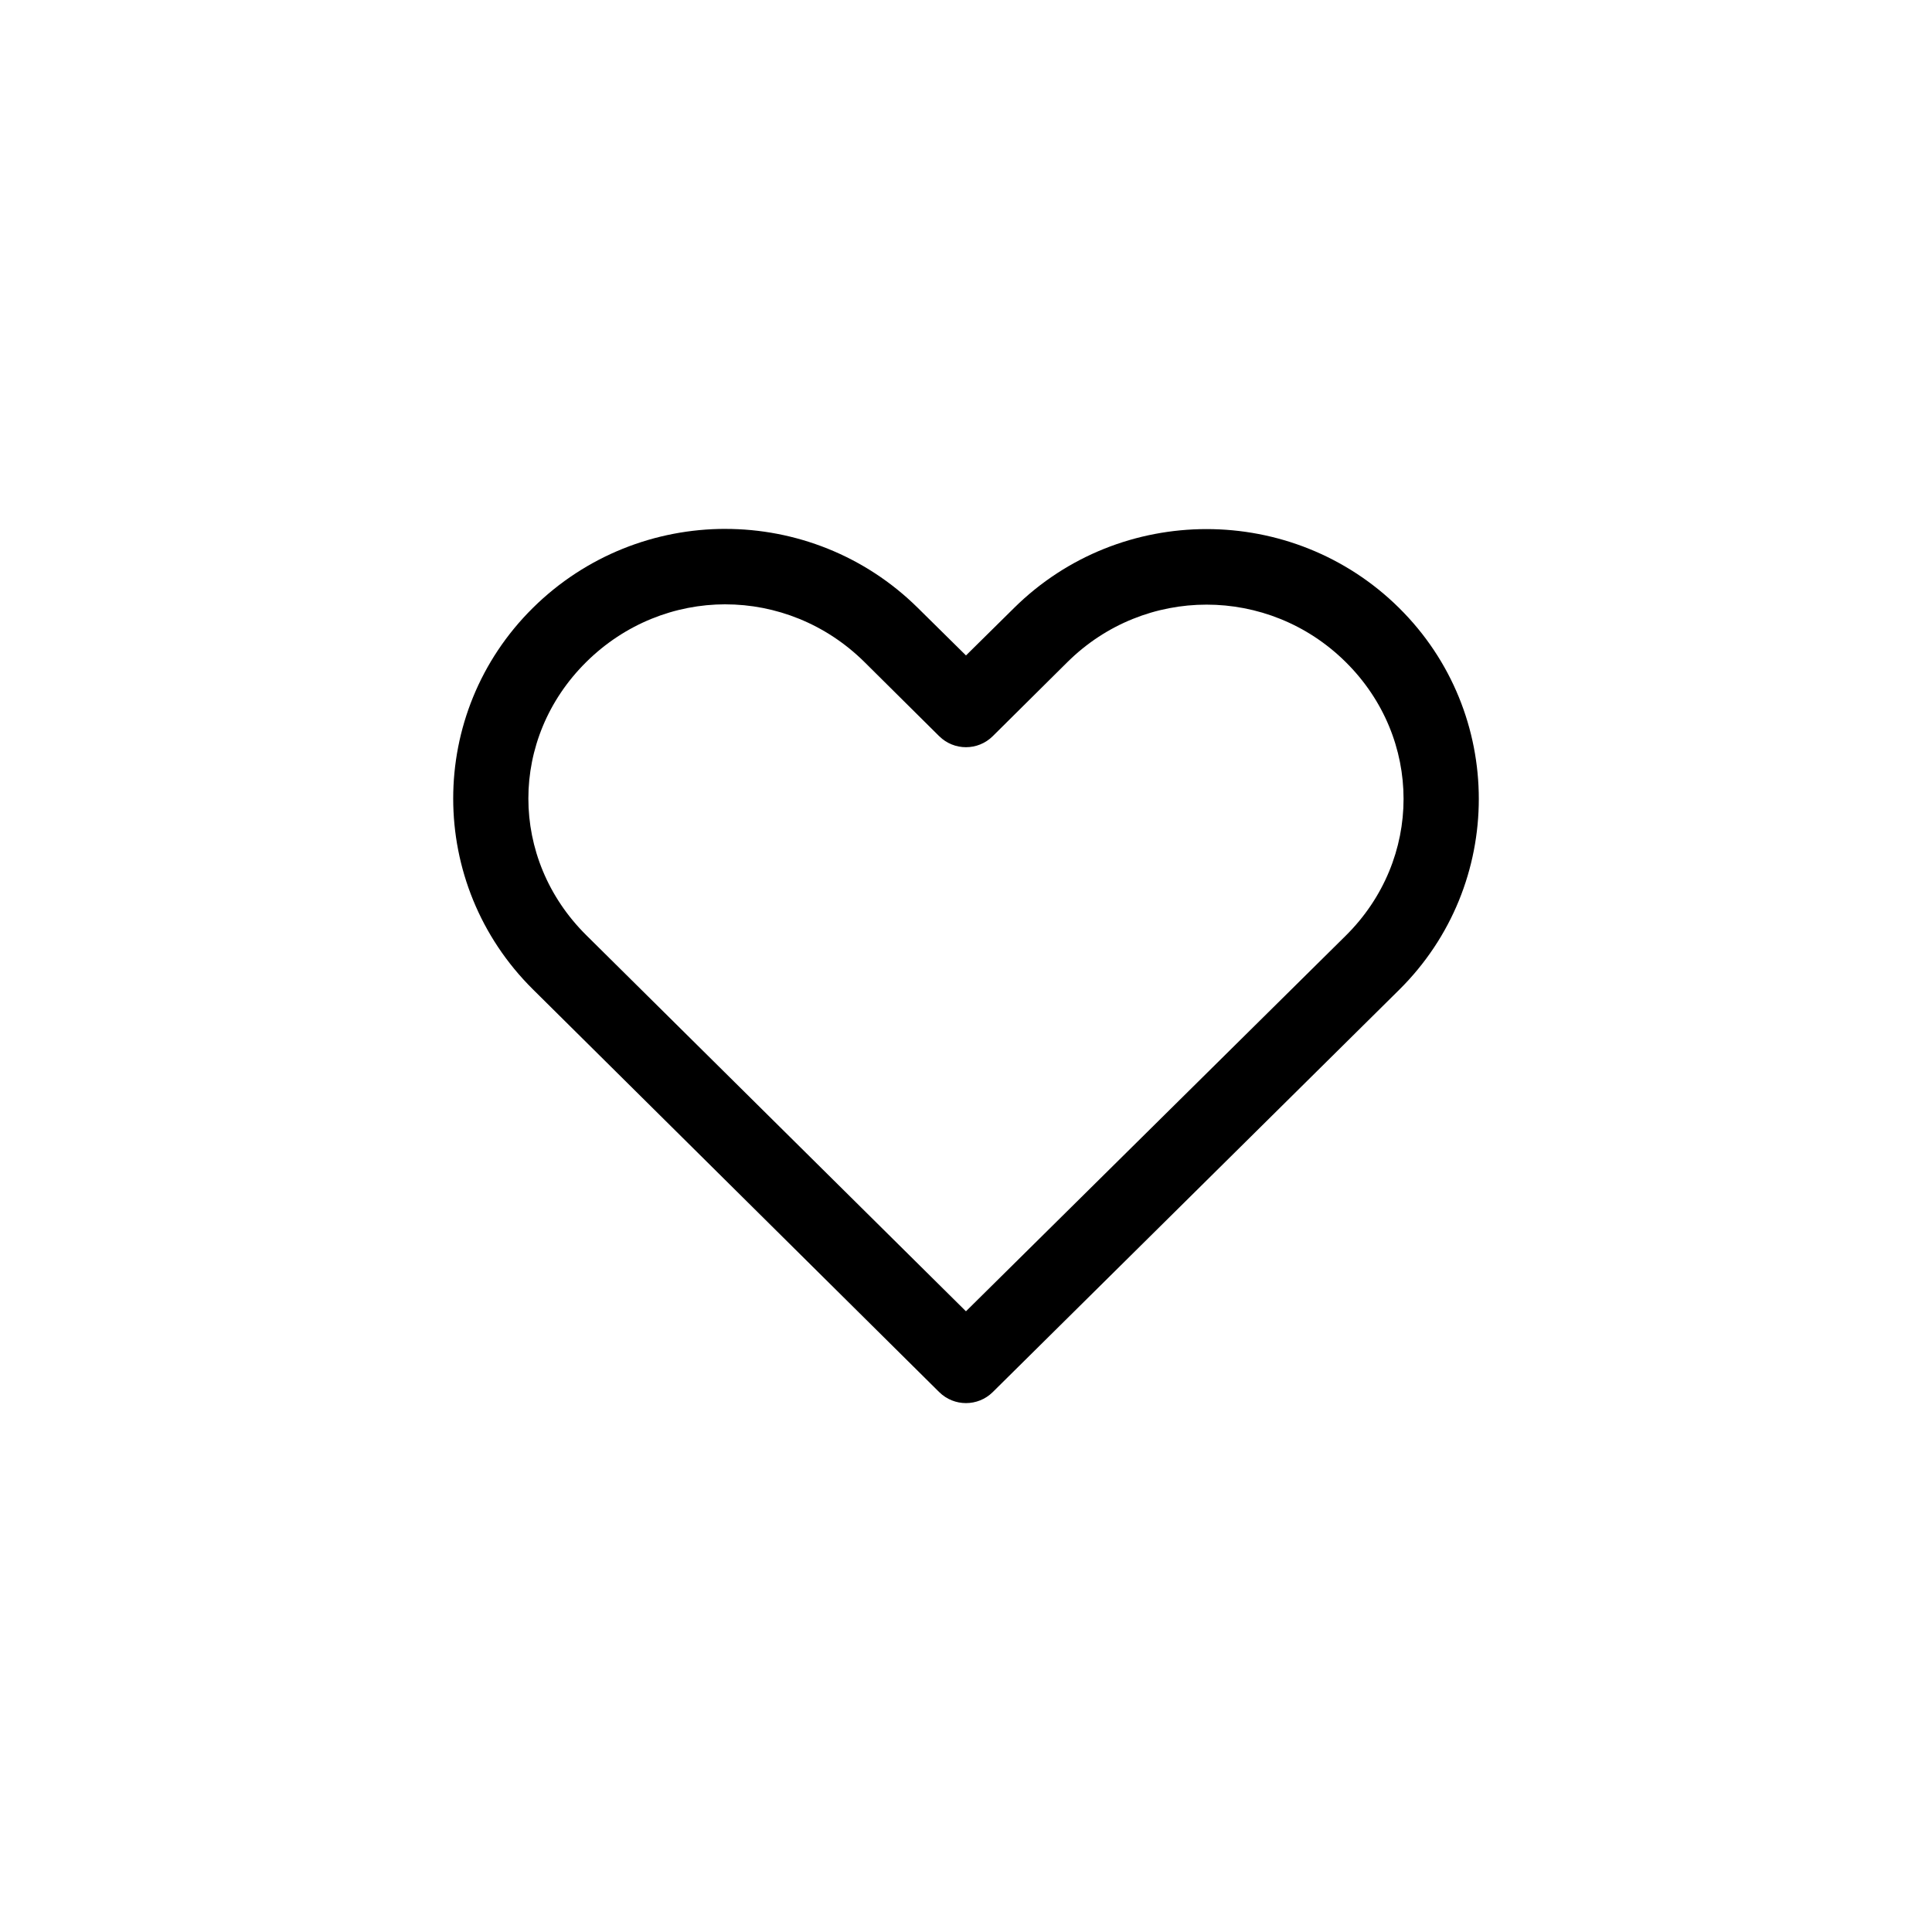
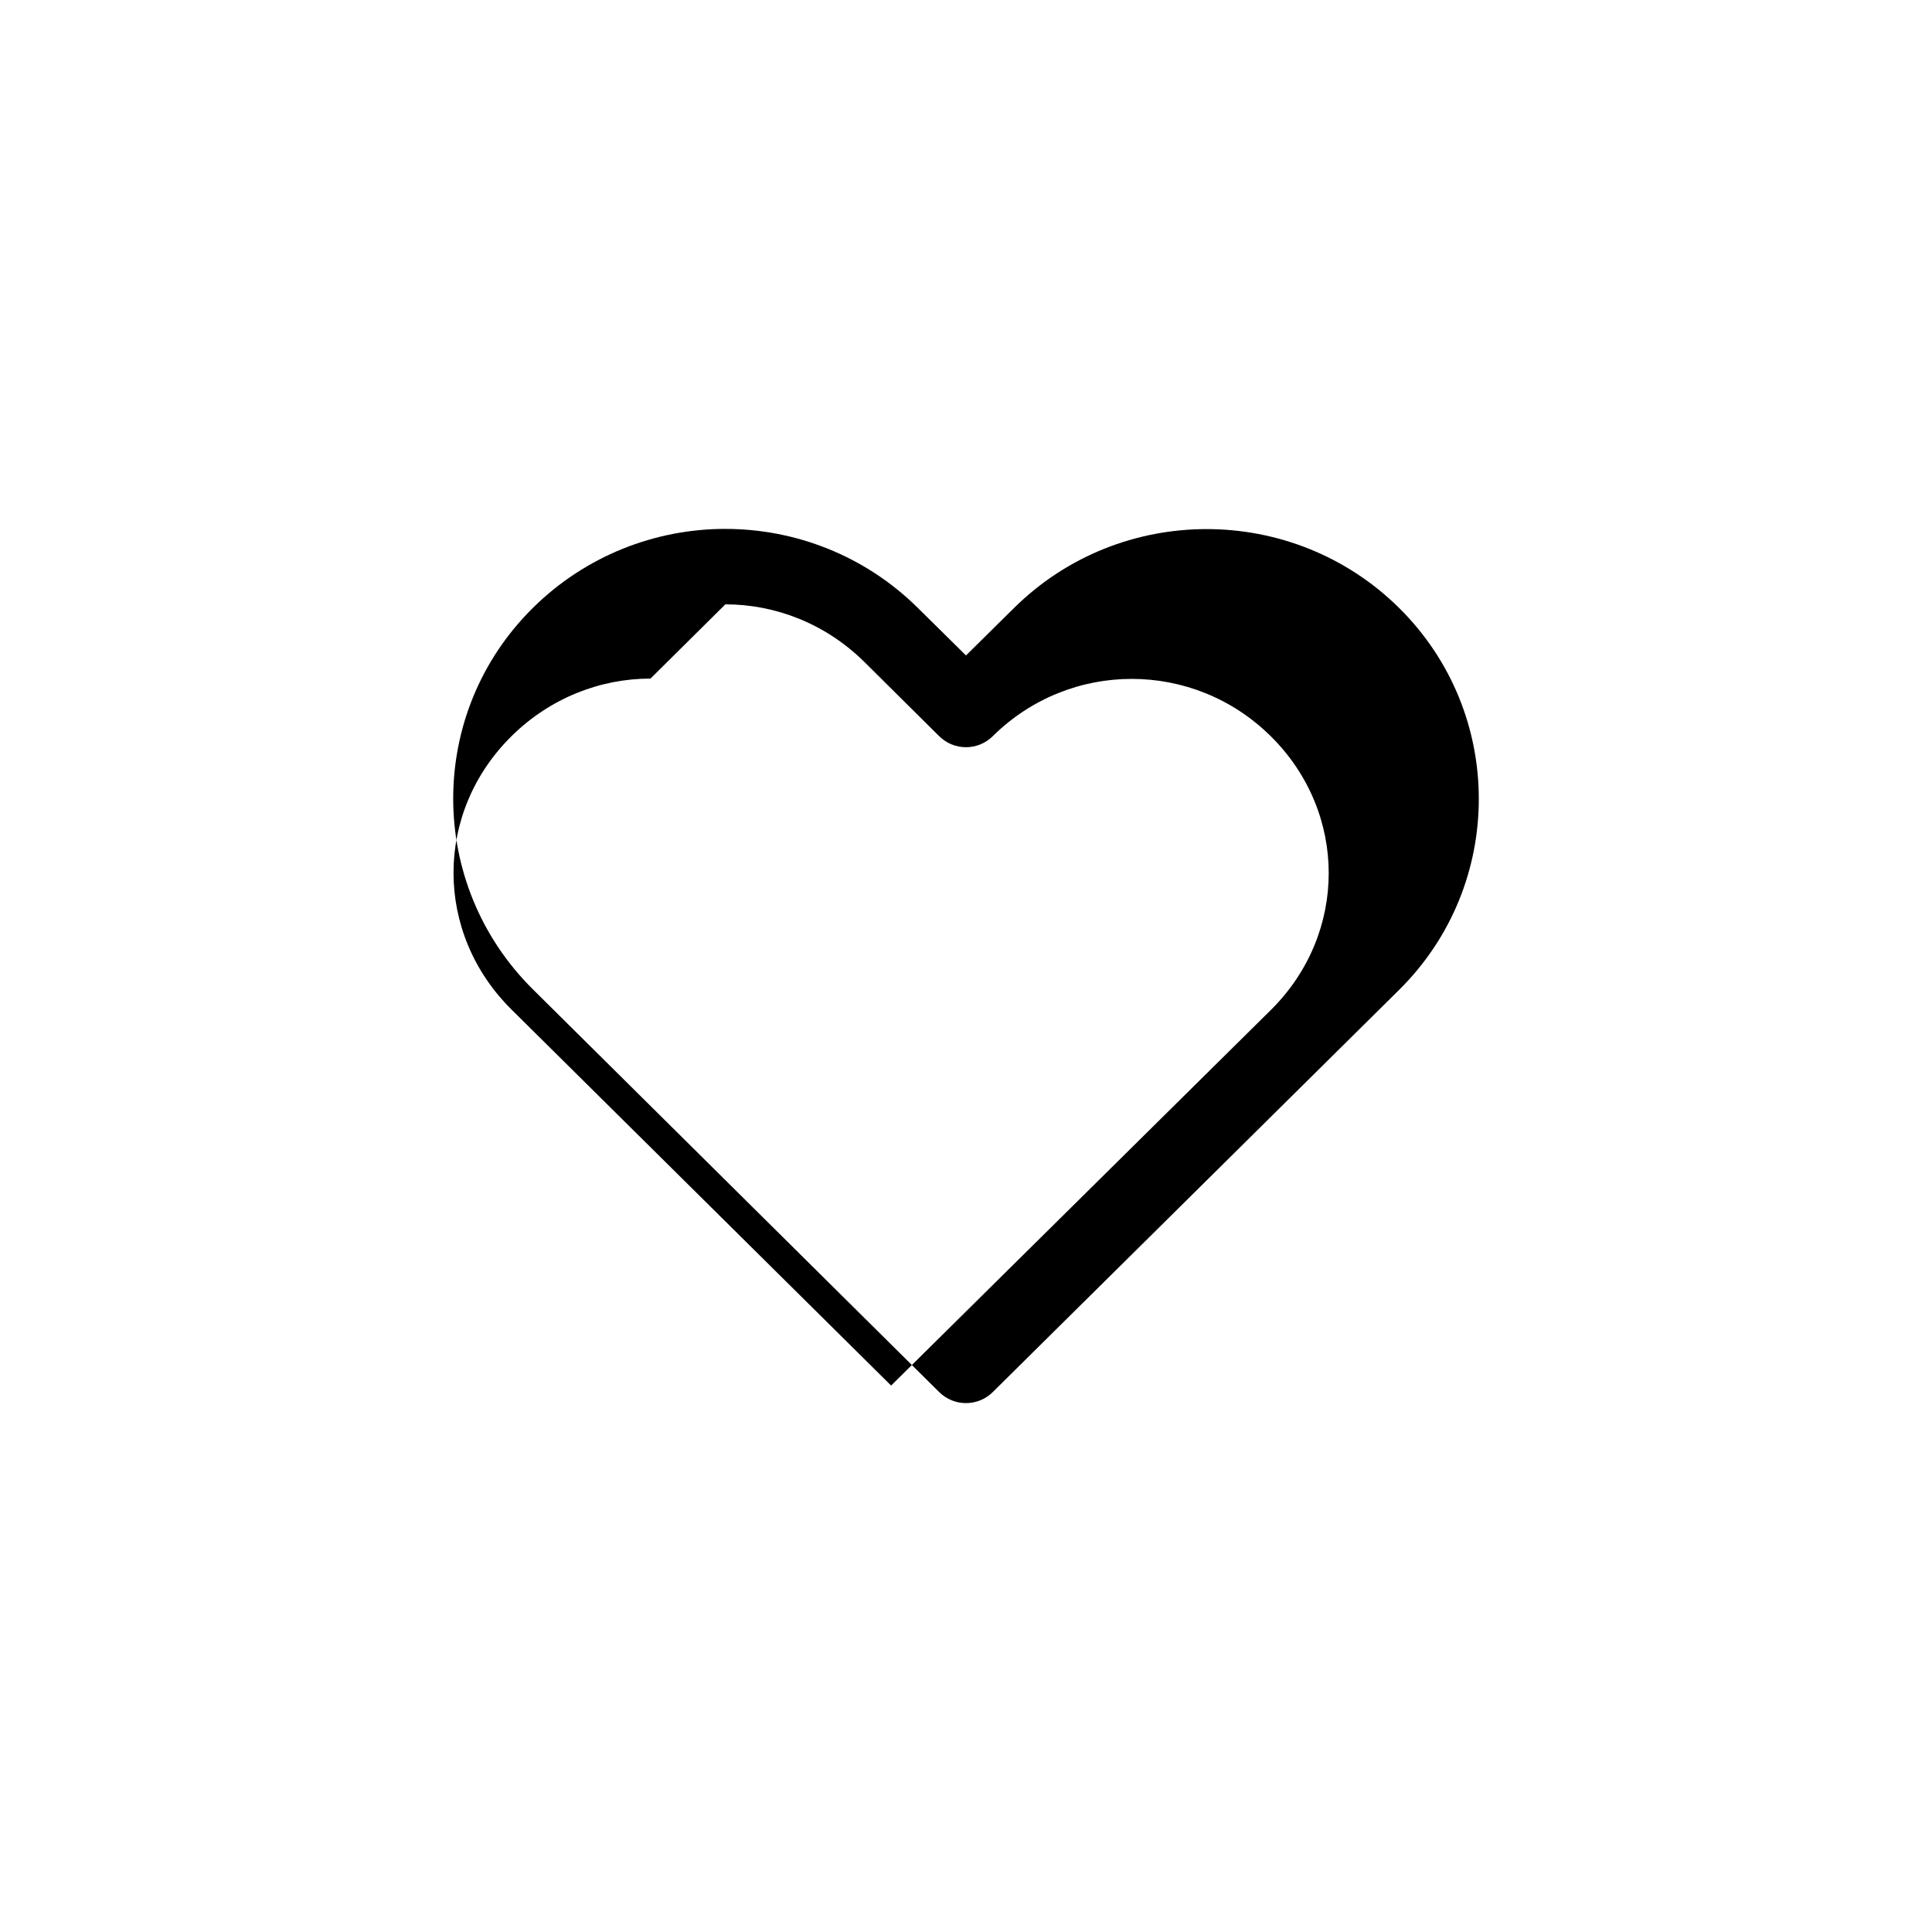
<svg xmlns="http://www.w3.org/2000/svg" fill="#000000" width="800px" height="800px" version="1.1" viewBox="144 144 512 512">
-   <path d="m336.23 284.16c-18.453 0-36.926 7.012-51.012 20.941-28.172 27.859-28.133 73.199 0 101.08l107.69 106.75v-0.004c3.926 3.879 10.246 3.879 14.172 0 35.926-35.527 71.766-71.059 107.69-106.59 28.172-27.859 28.172-73.375 0-101.23s-73.852-27.859-102.02 0l-12.754 12.594-12.754-12.594c-14.086-13.93-32.555-20.941-51.012-20.941zm0 19.996c13.293 0 26.602 5.144 36.84 15.273l19.836 19.68v-0.004c3.926 3.883 10.246 3.883 14.172 0l19.836-19.68c20.48-20.254 53.203-20.254 73.684 0 20.48 20.254 20.48 52.328 0 72.578-33.551 33.18-67.055 66.324-100.61 99.504l-100.61-99.66c-20.469-20.281-20.48-52.168 0-72.422 10.238-10.129 23.551-15.273 36.84-15.273z" />
+   <path d="m336.23 284.16c-18.453 0-36.926 7.012-51.012 20.941-28.172 27.859-28.133 73.199 0 101.08l107.69 106.75v-0.004c3.926 3.879 10.246 3.879 14.172 0 35.926-35.527 71.766-71.059 107.69-106.59 28.172-27.859 28.172-73.375 0-101.23s-73.852-27.859-102.02 0l-12.754 12.594-12.754-12.594c-14.086-13.93-32.555-20.941-51.012-20.941zm0 19.996c13.293 0 26.602 5.144 36.84 15.273l19.836 19.68v-0.004c3.926 3.883 10.246 3.883 14.172 0c20.48-20.254 53.203-20.254 73.684 0 20.48 20.254 20.48 52.328 0 72.578-33.551 33.18-67.055 66.324-100.61 99.504l-100.61-99.66c-20.469-20.281-20.48-52.168 0-72.422 10.238-10.129 23.551-15.273 36.84-15.273z" />
</svg>